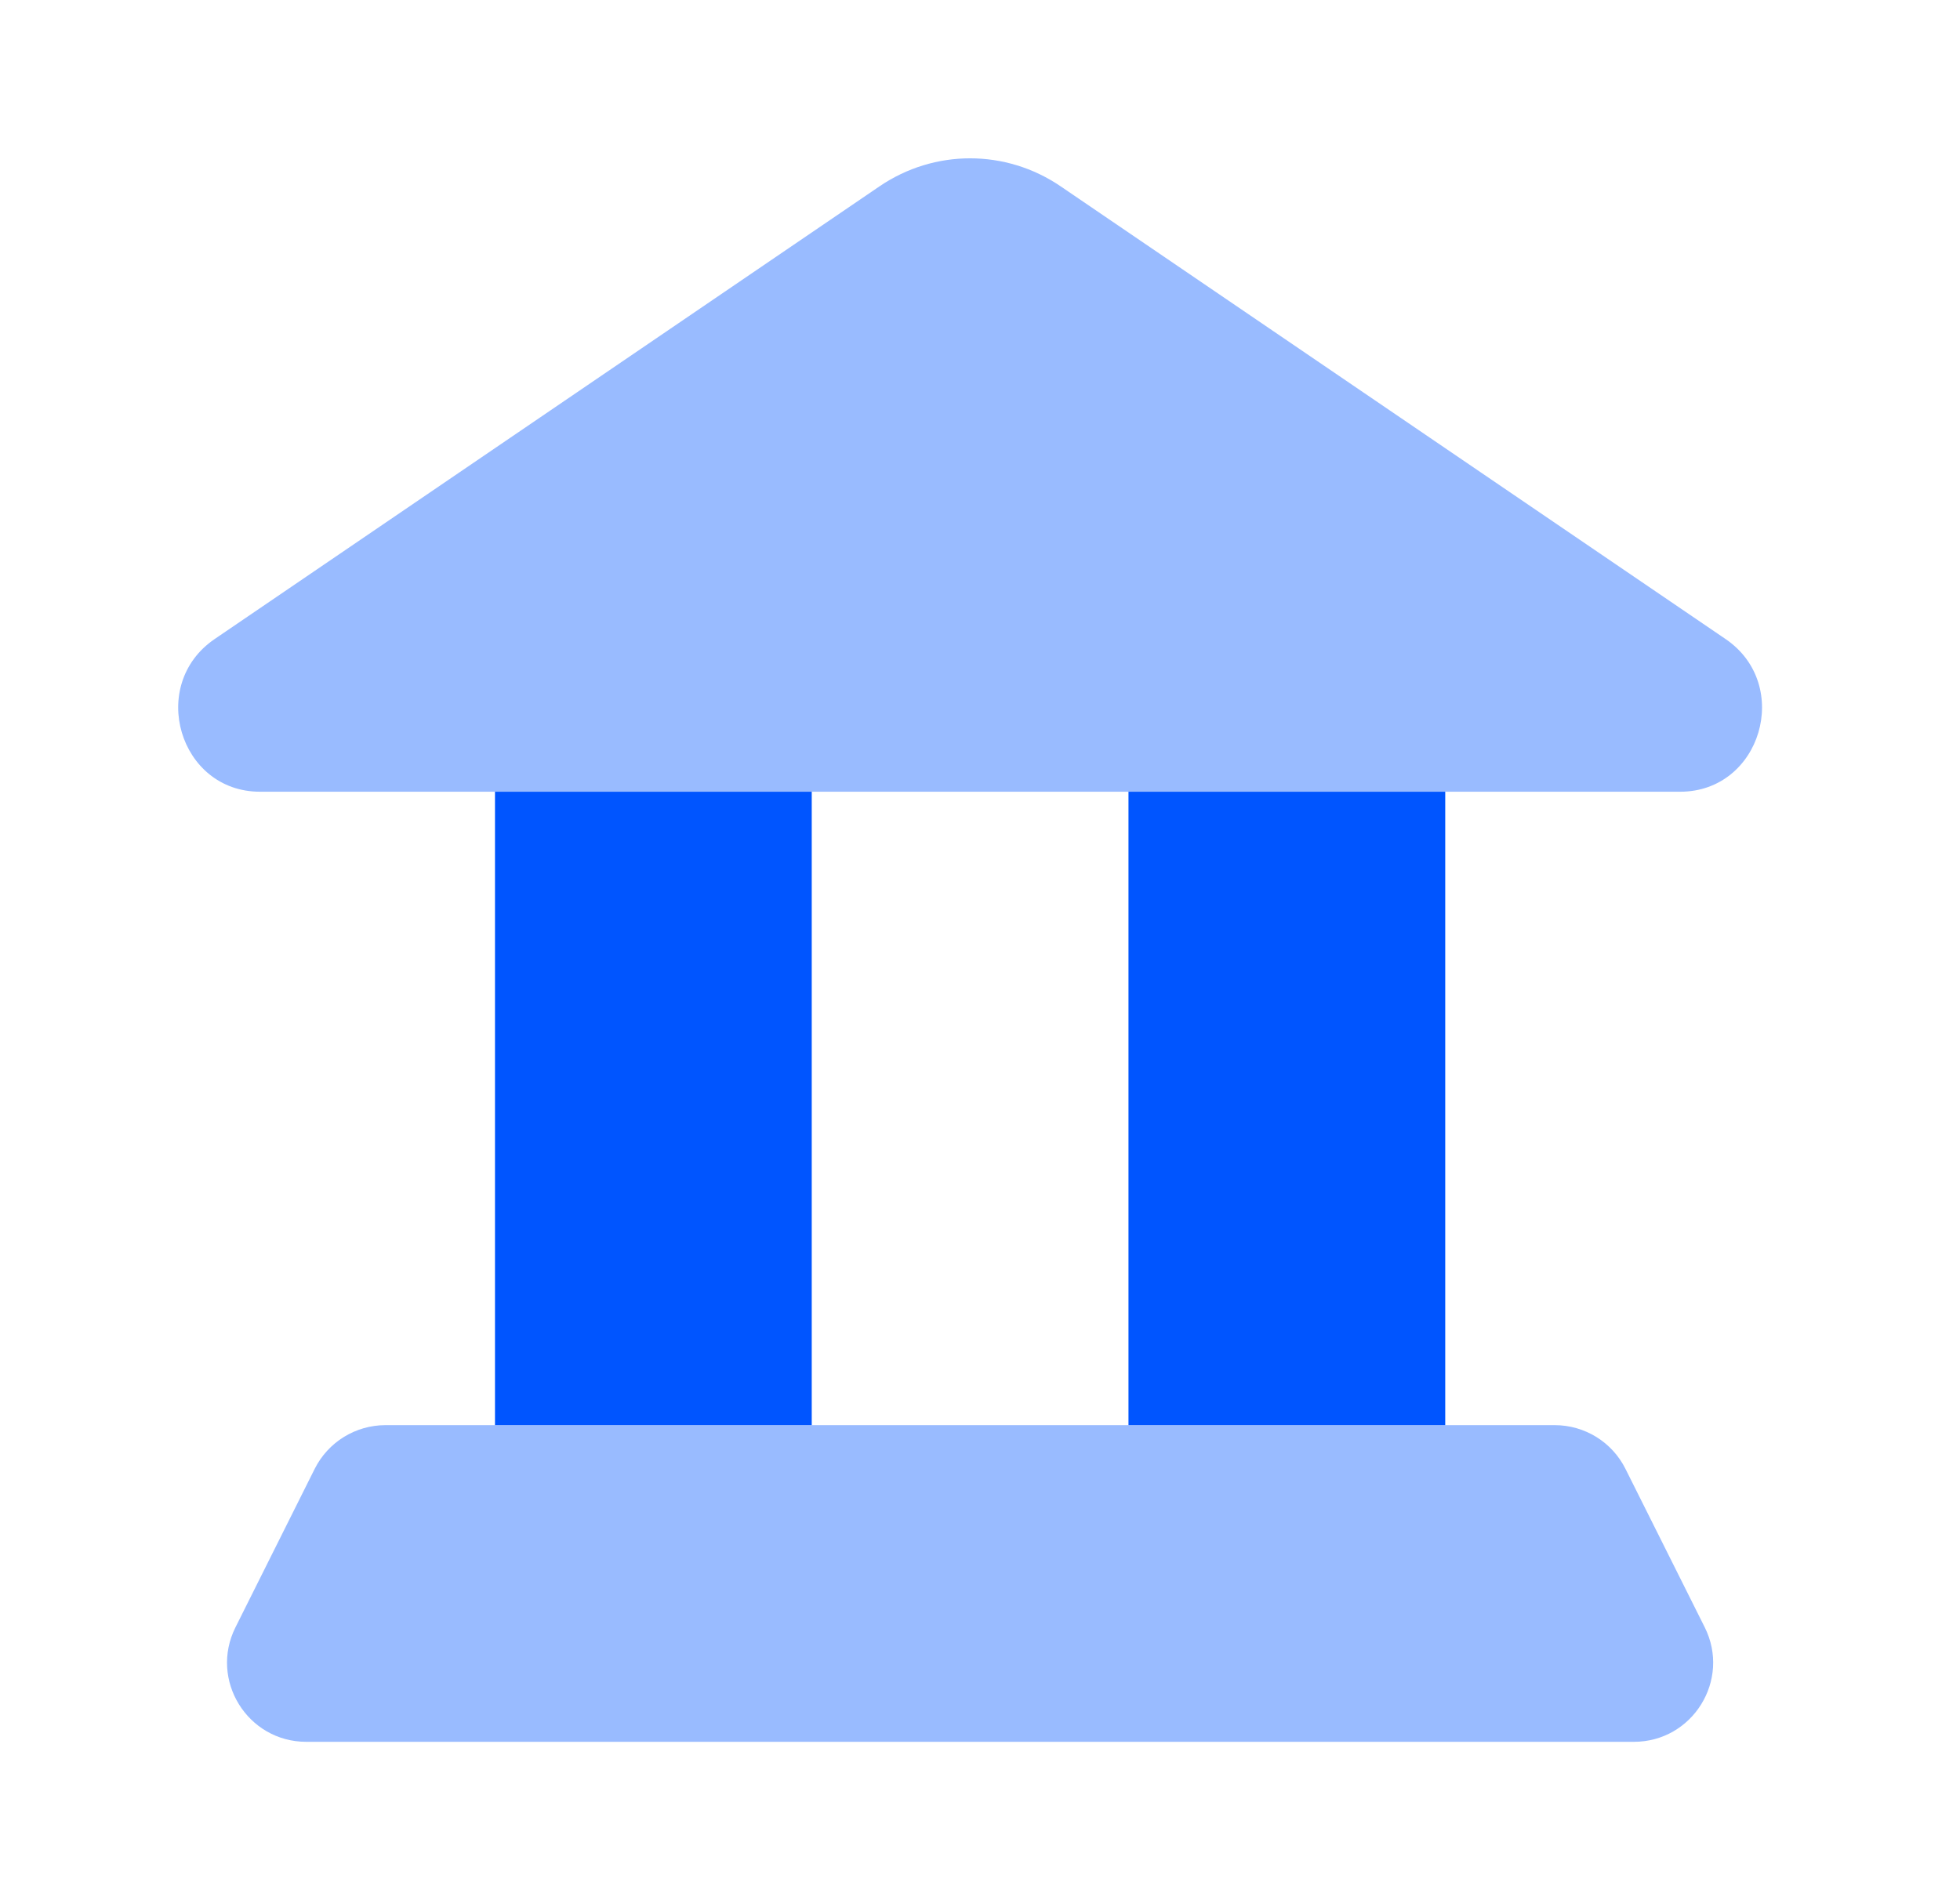
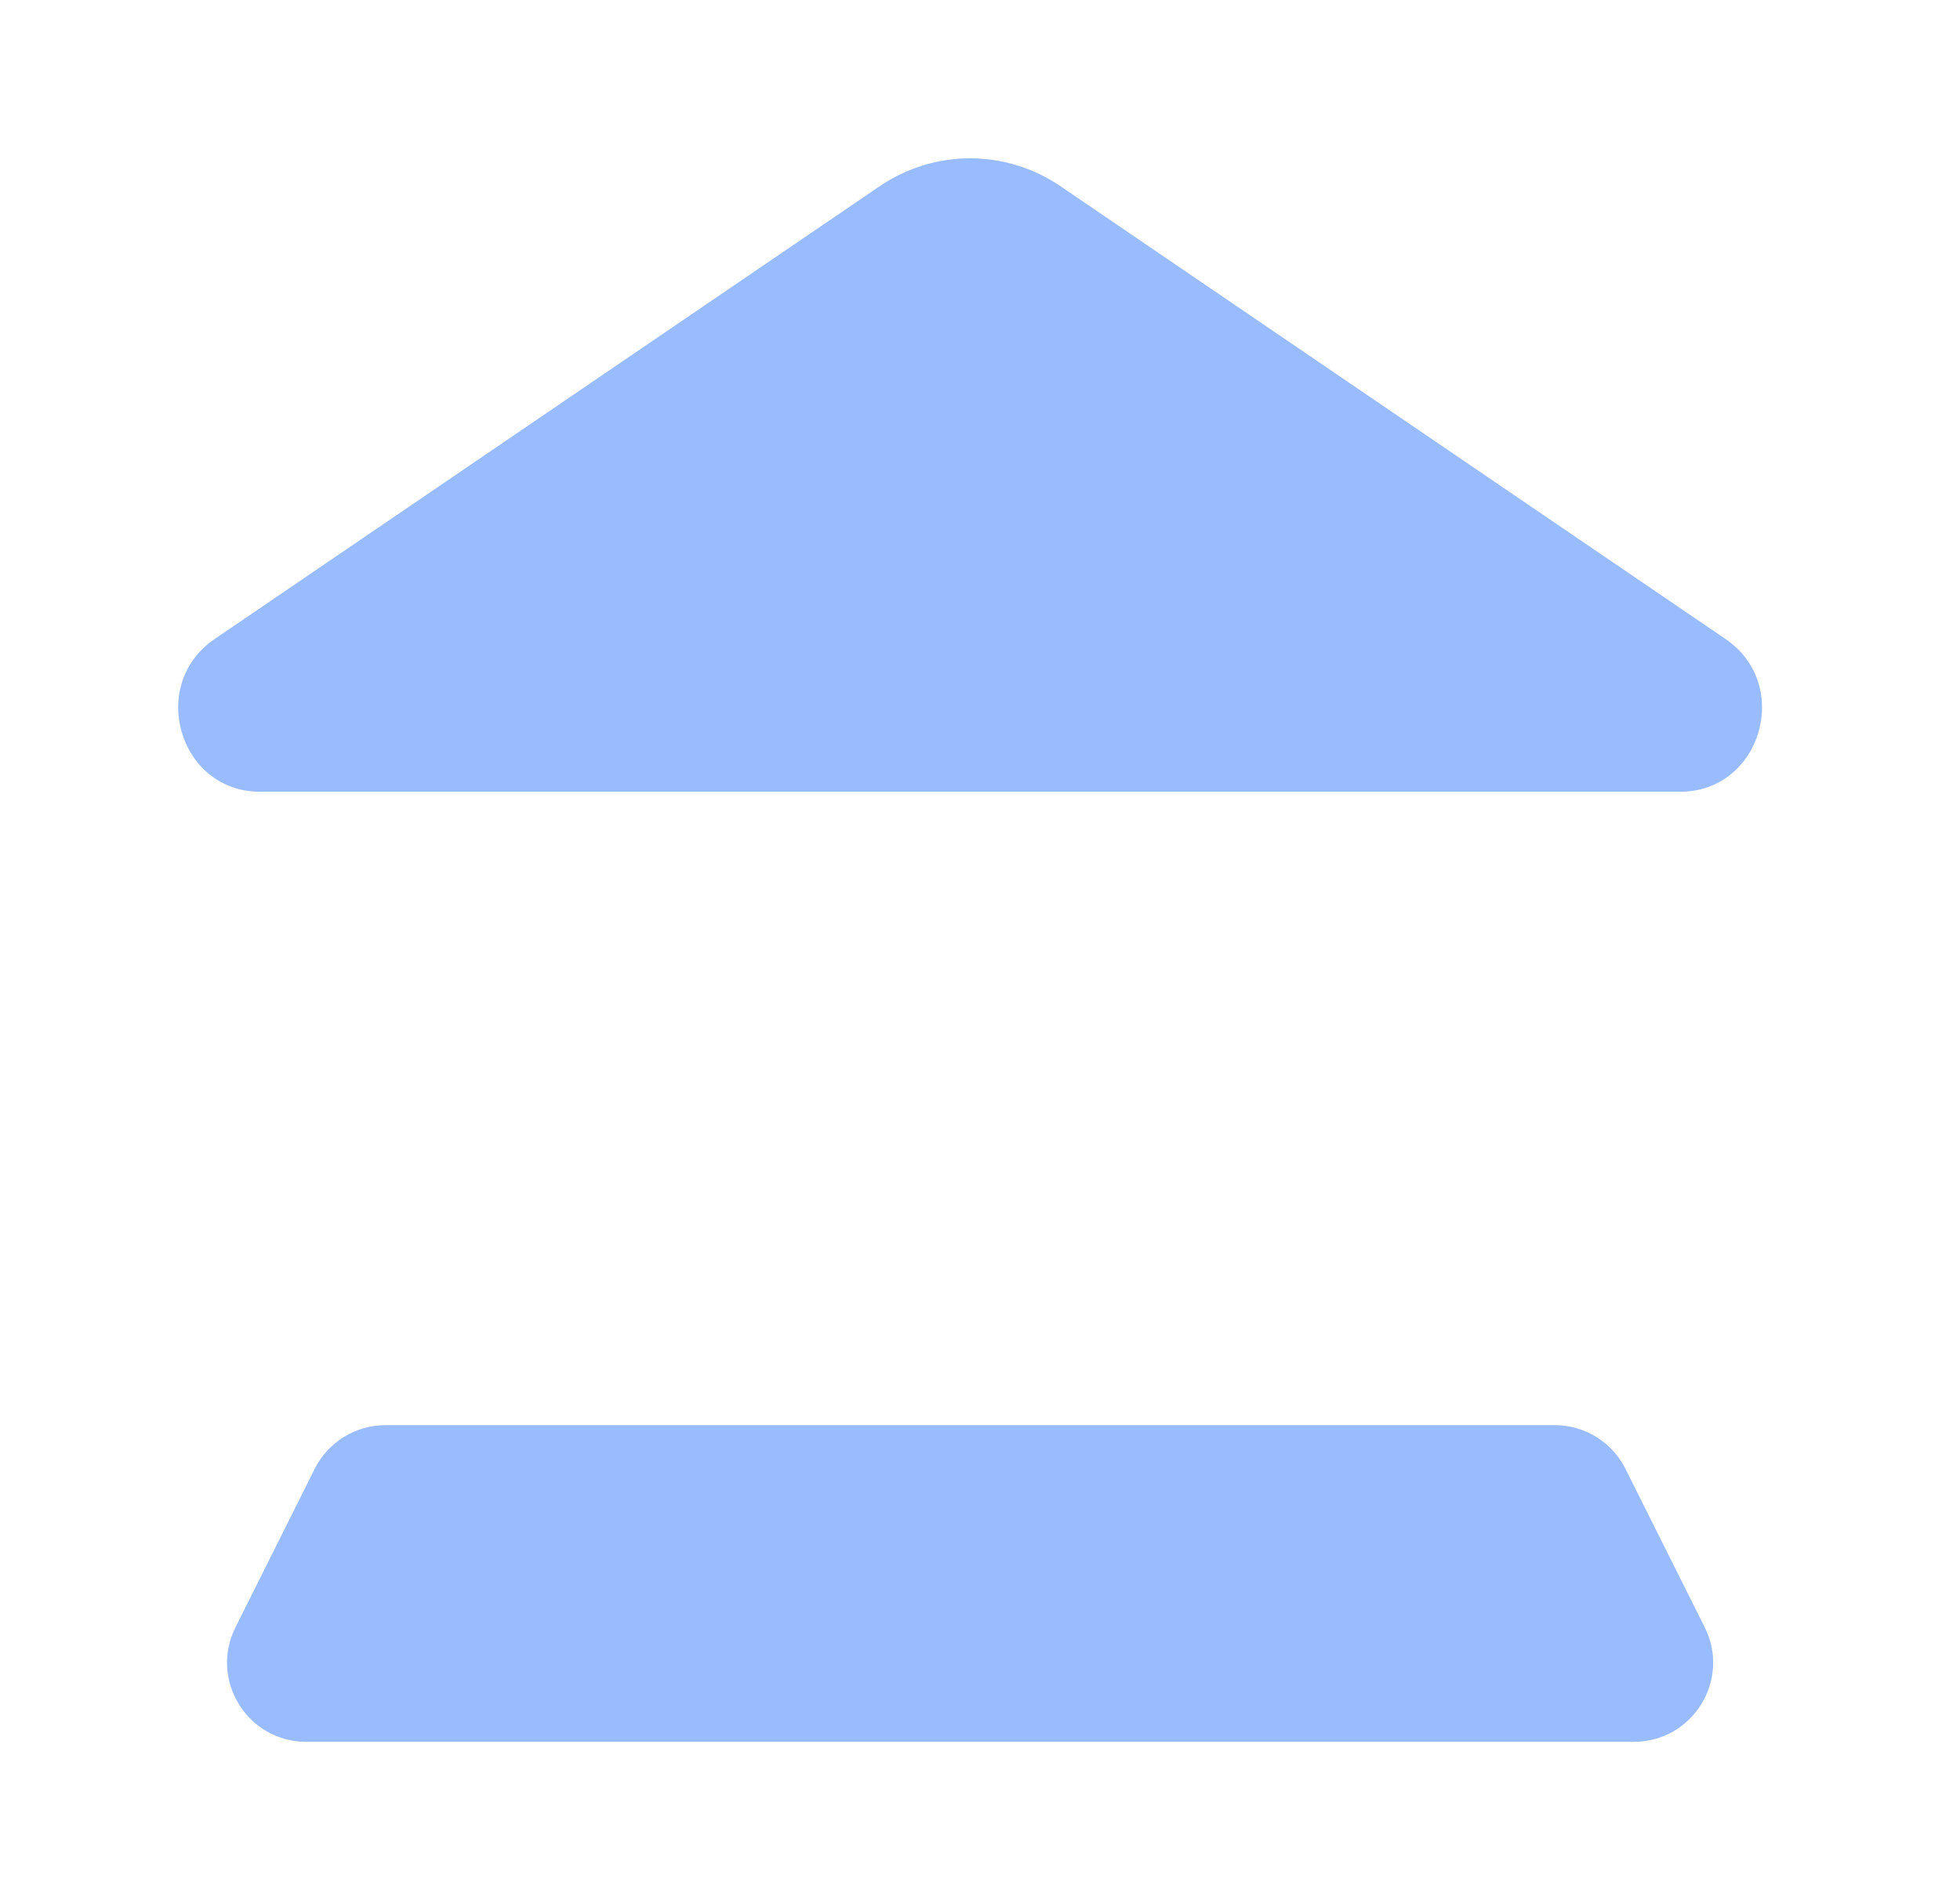
<svg xmlns="http://www.w3.org/2000/svg" width="33" height="32" viewBox="0 0 33 32" fill="none">
  <path opacity="0.4" d="M4.377 13.333L28.289 13.333C29.65 13.333 30.184 11.531 29.052 10.761L17.858 3.138C16.935 2.509 15.732 2.509 14.808 3.138L3.615 10.761C2.483 11.531 3.017 13.333 4.377 13.333Z" fill="#0055FF" />
-   <rect x="8.334" y="13.333" width="5.333" height="10.667" fill="#0055FF" />
-   <rect x="19" y="13.333" width="5.333" height="10.667" fill="#0055FF" />
  <path opacity="0.4" d="M26.176 24C26.681 24 27.143 24.285 27.368 24.737L28.702 27.404C29.145 28.29 28.5 29.333 27.509 29.333L5.157 29.333C4.166 29.333 3.521 28.29 3.965 27.404L5.298 24.737C5.524 24.285 5.986 24 6.491 24L26.176 24Z" fill="#0055FF" />
</svg>